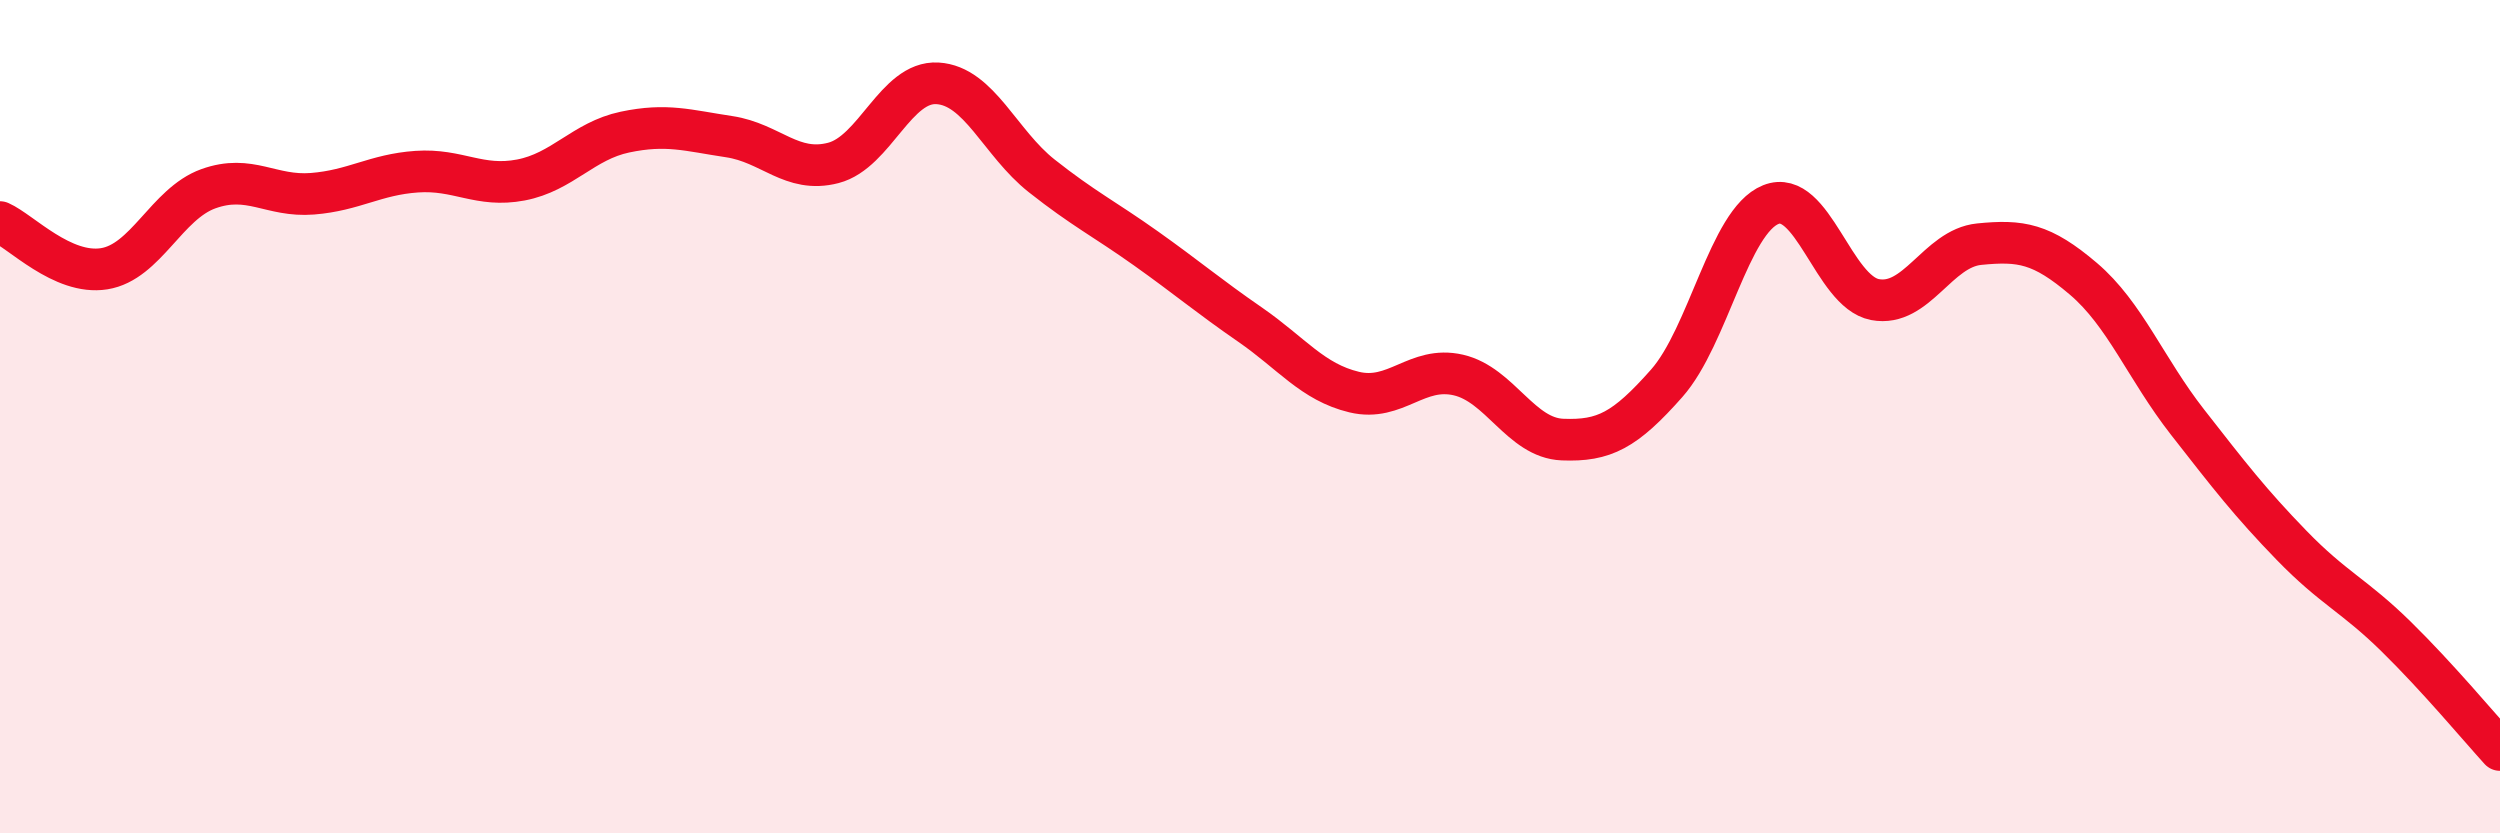
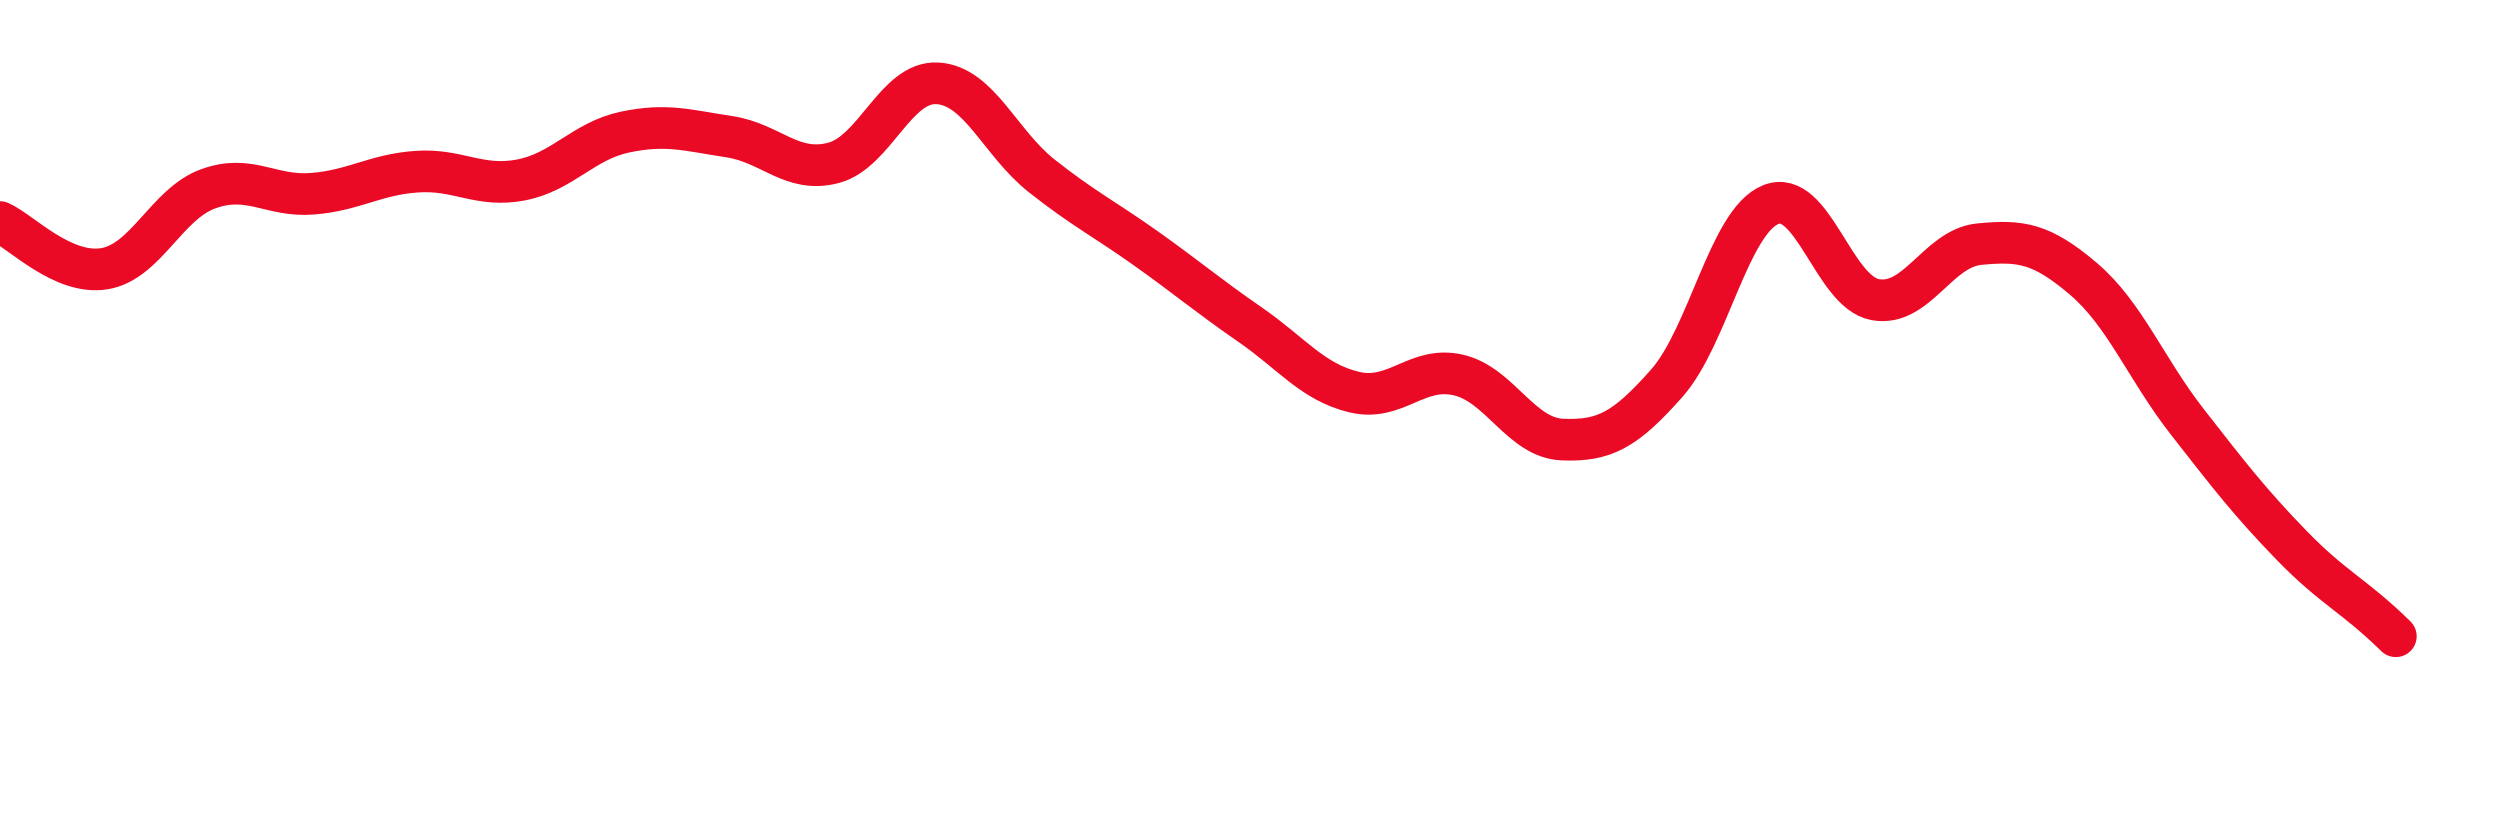
<svg xmlns="http://www.w3.org/2000/svg" width="60" height="20" viewBox="0 0 60 20">
-   <path d="M 0,5.33 C 0.5,5.55 1.5,6.61 2.5,6.45 C 3.5,6.29 4,4.89 5,4.53 C 6,4.17 6.5,4.73 7.5,4.65 C 8.5,4.57 9,4.19 10,4.12 C 11,4.05 11.5,4.51 12.5,4.32 C 13.5,4.13 14,3.38 15,3.17 C 16,2.96 16.5,3.13 17.5,3.28 C 18.5,3.43 19,4.17 20,3.91 C 21,3.65 21.5,1.94 22.5,2 C 23.5,2.06 24,3.43 25,4.22 C 26,5.01 26.5,5.25 27.5,5.96 C 28.5,6.67 29,7.1 30,7.79 C 31,8.48 31.5,9.17 32.5,9.41 C 33.5,9.65 34,8.77 35,9 C 36,9.23 36.5,10.51 37.5,10.55 C 38.5,10.59 39,10.33 40,9.2 C 41,8.07 41.5,5.31 42.5,4.91 C 43.5,4.51 44,7 45,7.19 C 46,7.38 46.5,5.96 47.5,5.86 C 48.5,5.76 49,5.84 50,6.69 C 51,7.54 51.5,8.85 52.5,10.13 C 53.5,11.41 54,12.06 55,13.09 C 56,14.12 56.5,14.29 57.5,15.27 C 58.5,16.25 59.5,17.45 60,18L60 20L0 20Z" fill="#EB0A25" opacity="0.1" stroke-linecap="round" stroke-linejoin="round" />
-   <path d="M 0,5.33 C 0.5,5.55 1.5,6.61 2.5,6.45 C 3.5,6.29 4,4.89 5,4.53 C 6,4.17 6.5,4.73 7.5,4.65 C 8.5,4.57 9,4.19 10,4.12 C 11,4.05 11.5,4.51 12.5,4.32 C 13.5,4.13 14,3.38 15,3.17 C 16,2.96 16.5,3.13 17.5,3.28 C 18.5,3.43 19,4.17 20,3.91 C 21,3.65 21.5,1.94 22.5,2 C 23.5,2.06 24,3.43 25,4.22 C 26,5.01 26.5,5.25 27.5,5.96 C 28.5,6.67 29,7.1 30,7.79 C 31,8.48 31.5,9.17 32.5,9.41 C 33.5,9.65 34,8.77 35,9 C 36,9.23 36.5,10.51 37.5,10.55 C 38.5,10.59 39,10.33 40,9.2 C 41,8.07 41.5,5.31 42.5,4.91 C 43.5,4.51 44,7 45,7.19 C 46,7.38 46.5,5.96 47.5,5.86 C 48.5,5.76 49,5.84 50,6.69 C 51,7.54 51.5,8.85 52.5,10.13 C 53.5,11.41 54,12.06 55,13.09 C 56,14.12 56.5,14.29 57.5,15.27 C 58.5,16.25 59.5,17.45 60,18" stroke="#EB0A25" stroke-width="1" fill="none" stroke-linecap="round" stroke-linejoin="round" />
+   <path d="M 0,5.33 C 0.5,5.55 1.5,6.61 2.5,6.45 C 3.5,6.29 4,4.89 5,4.53 C 6,4.17 6.5,4.73 7.5,4.65 C 8.5,4.57 9,4.19 10,4.12 C 11,4.05 11.5,4.51 12.5,4.32 C 13.5,4.13 14,3.38 15,3.17 C 16,2.96 16.5,3.13 17.5,3.28 C 18.5,3.43 19,4.17 20,3.91 C 21,3.65 21.5,1.94 22.5,2 C 23.5,2.06 24,3.43 25,4.22 C 26,5.01 26.5,5.25 27.5,5.96 C 28.5,6.67 29,7.1 30,7.79 C 31,8.48 31.5,9.17 32.5,9.41 C 33.5,9.65 34,8.77 35,9 C 36,9.23 36.5,10.51 37.5,10.55 C 38.5,10.59 39,10.33 40,9.2 C 41,8.07 41.5,5.31 42.5,4.91 C 43.5,4.51 44,7 45,7.19 C 46,7.38 46.5,5.96 47.5,5.86 C 48.5,5.76 49,5.84 50,6.69 C 51,7.54 51.5,8.85 52.5,10.13 C 53.5,11.41 54,12.06 55,13.09 C 56,14.12 56.5,14.29 57.5,15.27 " stroke="#EB0A25" stroke-width="1" fill="none" stroke-linecap="round" stroke-linejoin="round" />
</svg>